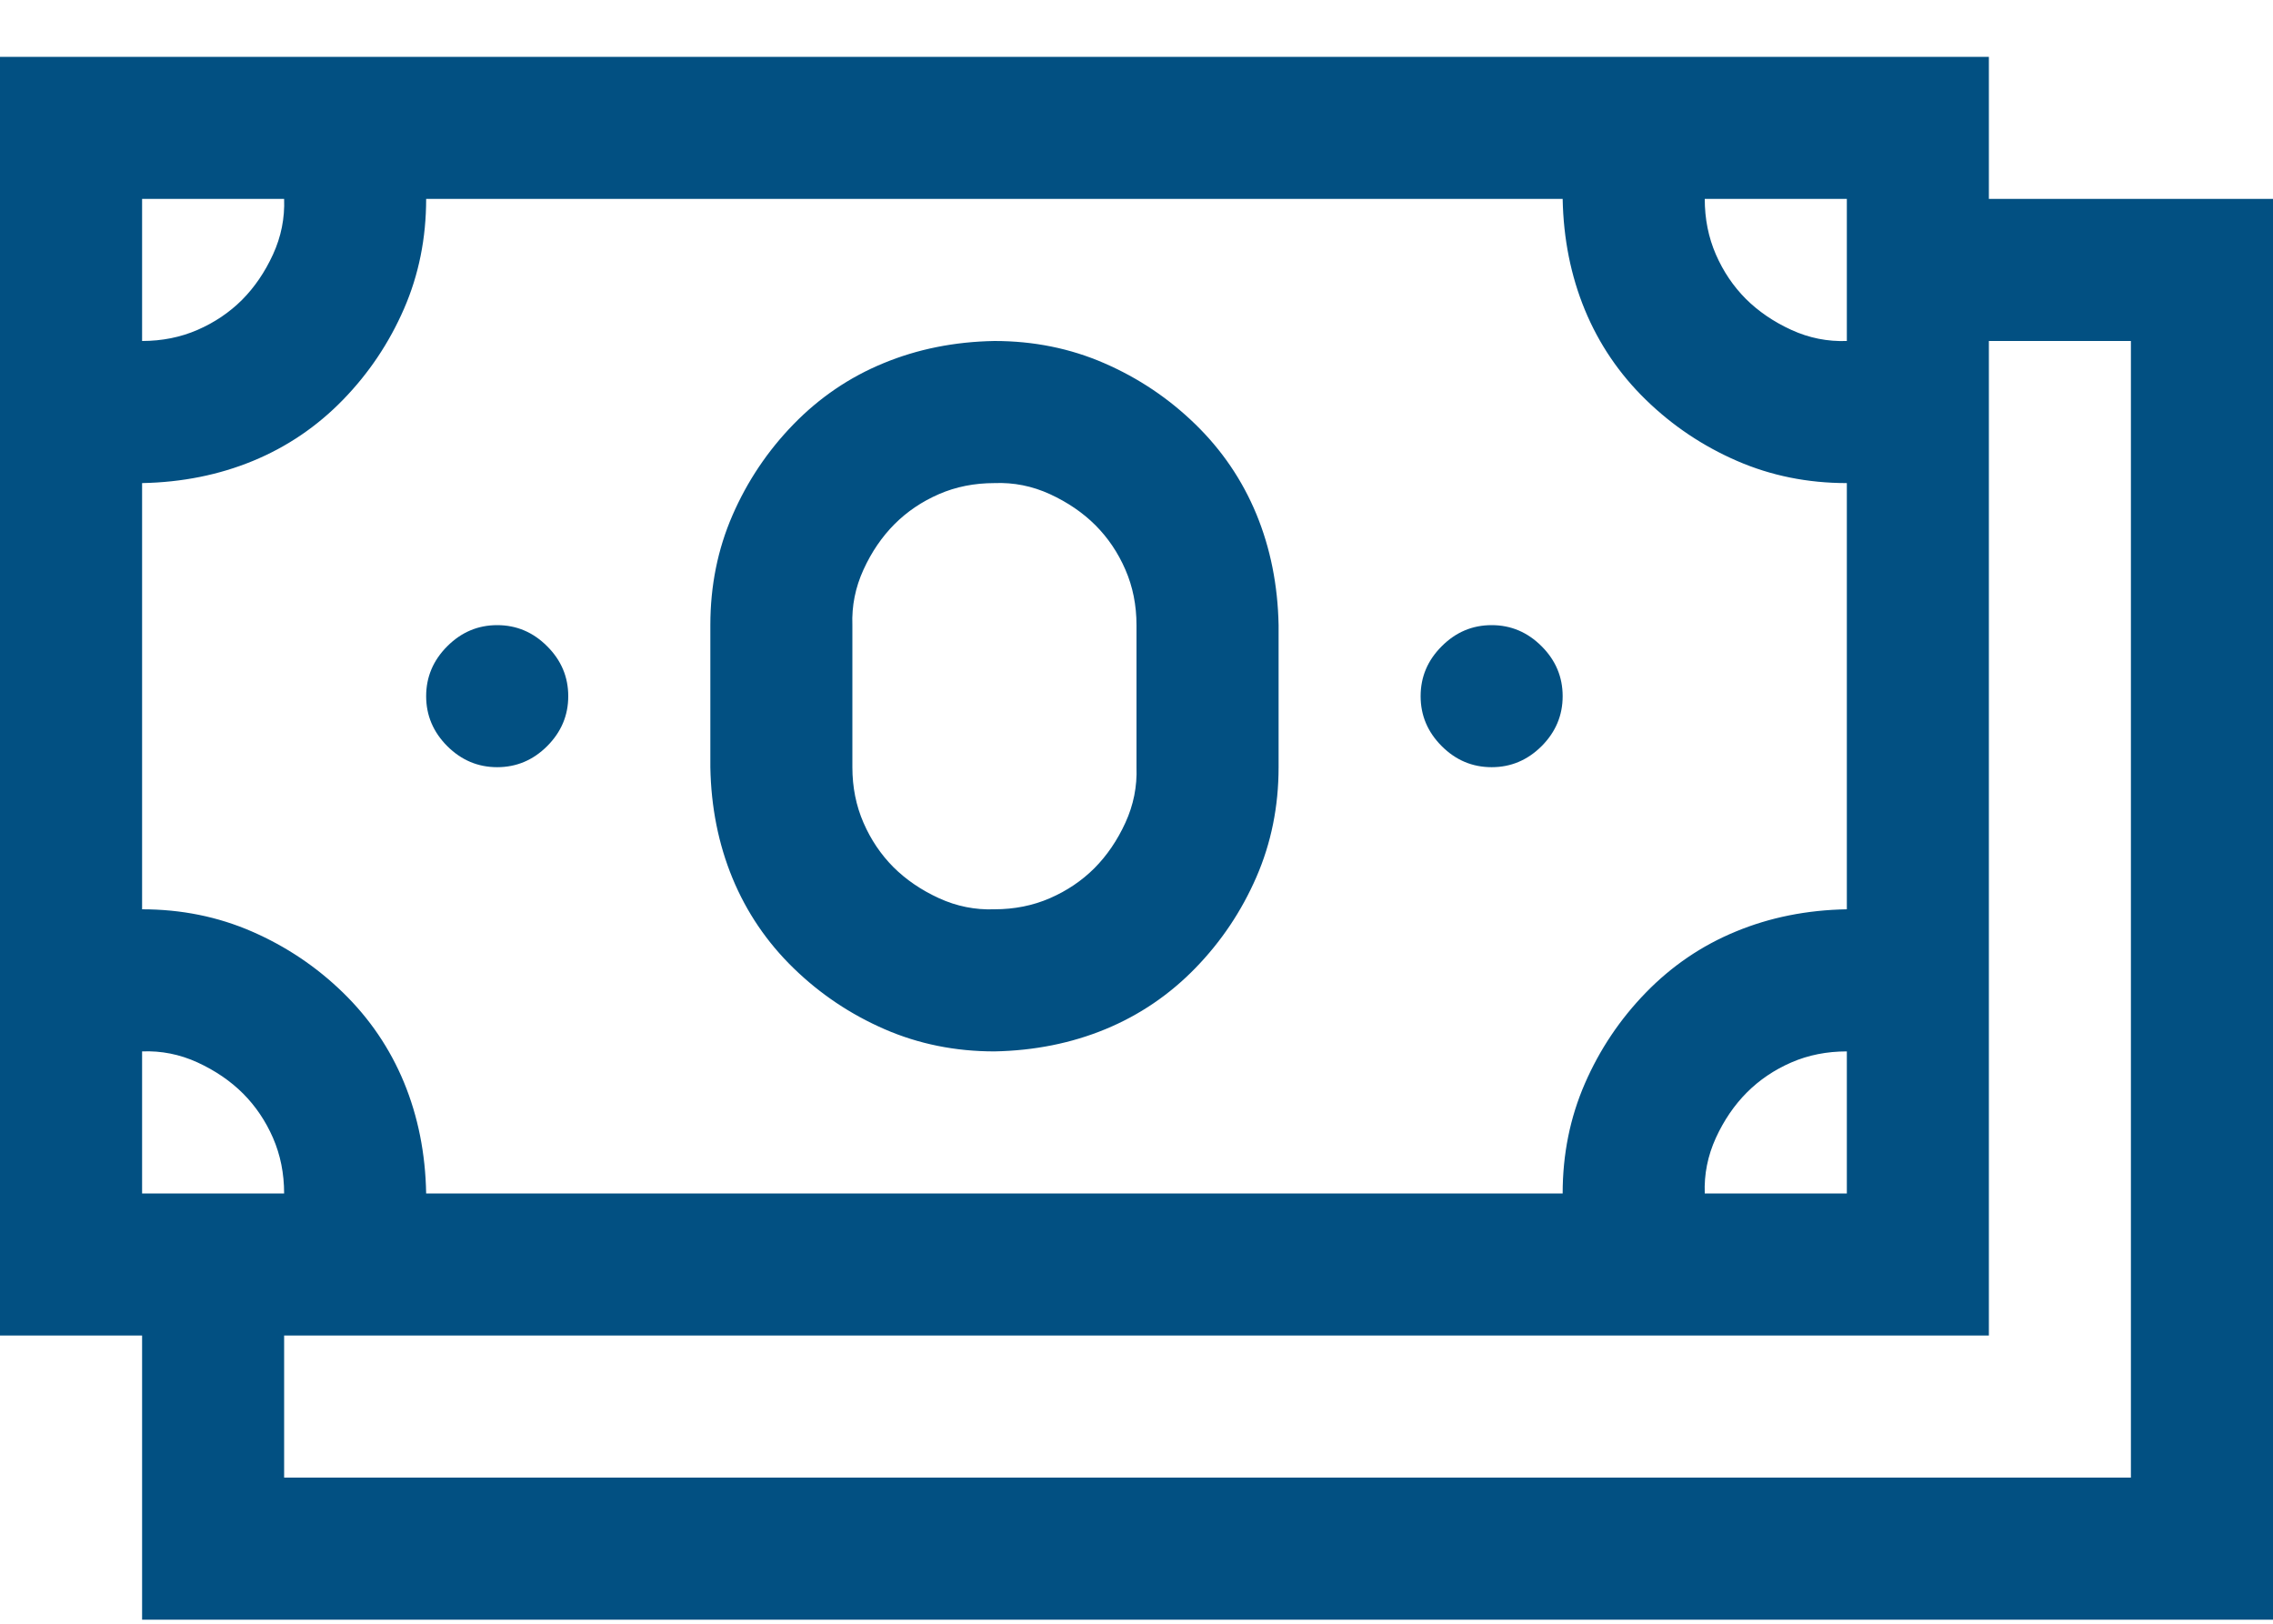
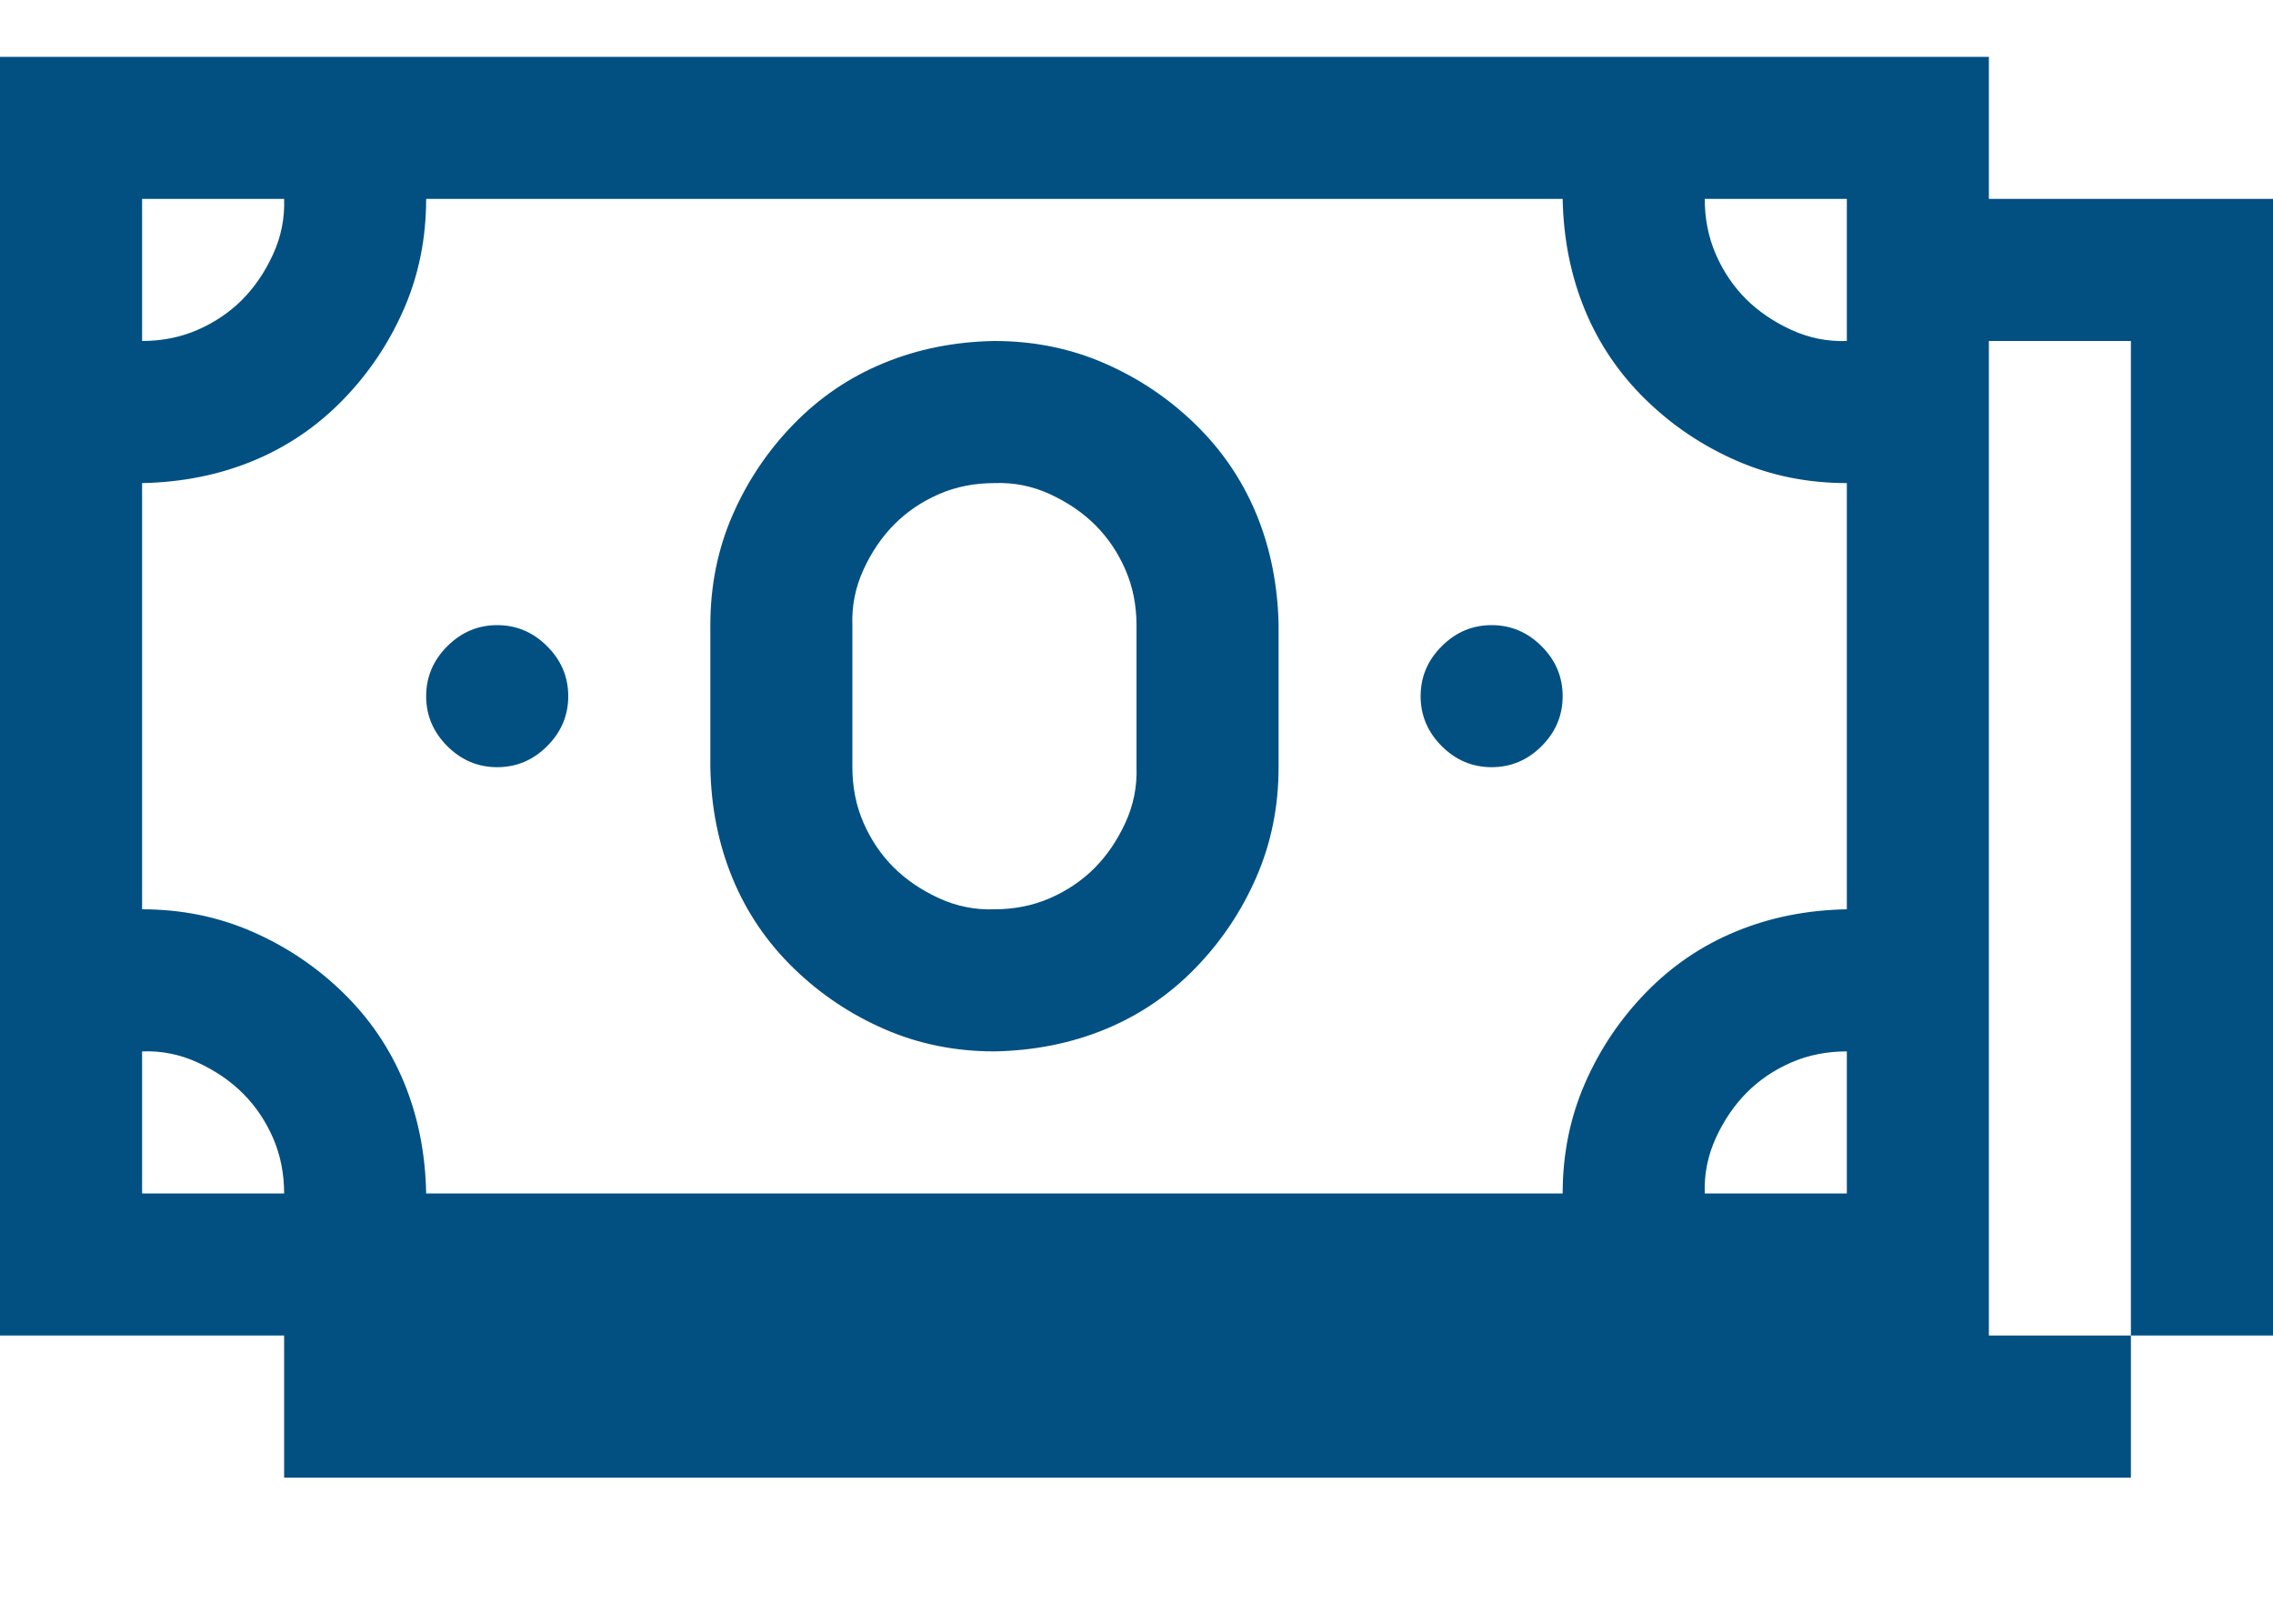
<svg xmlns="http://www.w3.org/2000/svg" width="35" height="25" viewBox="0 0 35 25" fill="none">
-   <path d="M35 3.062V24.938H2.188V20.562H0V0.875H30.625V3.062H35ZM26.25 3.062C26.25 3.37 26.307 3.655 26.421 3.917C26.535 4.179 26.689 4.407 26.882 4.601C27.076 4.794 27.31 4.954 27.583 5.079C27.856 5.204 28.141 5.261 28.438 5.25V3.062H26.25ZM2.188 5.25C2.495 5.25 2.78 5.193 3.042 5.079C3.304 4.965 3.532 4.811 3.726 4.618C3.919 4.424 4.079 4.19 4.204 3.917C4.329 3.644 4.386 3.359 4.375 3.062H2.188V5.25ZM2.188 14C2.791 14 3.355 14.114 3.879 14.342C4.403 14.57 4.871 14.883 5.281 15.282C5.691 15.681 6.004 16.142 6.221 16.666C6.437 17.19 6.551 17.76 6.562 18.375H24.062C24.062 17.771 24.176 17.207 24.404 16.683C24.632 16.159 24.945 15.692 25.344 15.282C25.743 14.872 26.204 14.558 26.729 14.342C27.253 14.125 27.822 14.011 28.438 14V7.438C27.834 7.438 27.27 7.324 26.746 7.096C26.221 6.868 25.754 6.555 25.344 6.156C24.934 5.757 24.621 5.296 24.404 4.771C24.188 4.247 24.074 3.678 24.062 3.062H6.562C6.562 3.666 6.449 4.23 6.221 4.754C5.993 5.278 5.68 5.746 5.281 6.156C4.882 6.566 4.421 6.879 3.896 7.096C3.372 7.312 2.803 7.426 2.188 7.438V14ZM28.438 16.188C28.13 16.188 27.845 16.244 27.583 16.358C27.321 16.472 27.093 16.626 26.899 16.82C26.706 17.014 26.546 17.247 26.421 17.52C26.296 17.794 26.239 18.079 26.25 18.375H28.438V16.188ZM2.188 18.375H4.375C4.375 18.067 4.318 17.783 4.204 17.52C4.09 17.259 3.936 17.031 3.743 16.837C3.549 16.643 3.315 16.484 3.042 16.358C2.769 16.233 2.484 16.176 2.188 16.188V18.375ZM32.812 5.25H30.625V20.562H4.375V22.75H32.812V5.25ZM7.656 11.812C7.36 11.812 7.104 11.704 6.887 11.488C6.671 11.271 6.562 11.015 6.562 10.719C6.562 10.422 6.671 10.166 6.887 9.95C7.104 9.733 7.36 9.625 7.656 9.625C7.952 9.625 8.209 9.733 8.425 9.95C8.642 10.166 8.75 10.422 8.75 10.719C8.75 11.015 8.642 11.271 8.425 11.488C8.209 11.704 7.952 11.812 7.656 11.812ZM22.969 11.812C22.672 11.812 22.416 11.704 22.2 11.488C21.983 11.271 21.875 11.015 21.875 10.719C21.875 10.422 21.983 10.166 22.2 9.95C22.416 9.733 22.672 9.625 22.969 9.625C23.265 9.625 23.521 9.733 23.738 9.95C23.954 10.166 24.062 10.422 24.062 10.719C24.062 11.015 23.954 11.271 23.738 11.488C23.521 11.704 23.265 11.812 22.969 11.812ZM15.312 16.188C14.709 16.188 14.145 16.074 13.621 15.846C13.097 15.618 12.629 15.305 12.219 14.906C11.809 14.507 11.496 14.046 11.279 13.521C11.063 12.997 10.949 12.428 10.938 11.812V9.625C10.938 9.021 11.051 8.457 11.279 7.933C11.507 7.409 11.82 6.942 12.219 6.532C12.618 6.122 13.079 5.808 13.604 5.592C14.128 5.375 14.697 5.261 15.312 5.25C15.916 5.25 16.48 5.364 17.004 5.592C17.529 5.82 17.996 6.133 18.406 6.532C18.816 6.931 19.129 7.392 19.346 7.916C19.562 8.44 19.676 9.01 19.688 9.625V11.812C19.688 12.416 19.574 12.98 19.346 13.504C19.118 14.028 18.805 14.496 18.406 14.906C18.007 15.316 17.546 15.629 17.021 15.846C16.497 16.062 15.928 16.176 15.312 16.188ZM13.125 11.812C13.125 12.12 13.182 12.405 13.296 12.667C13.41 12.929 13.564 13.157 13.757 13.351C13.951 13.544 14.185 13.704 14.458 13.829C14.731 13.954 15.016 14.011 15.312 14C15.62 14 15.905 13.943 16.167 13.829C16.429 13.715 16.657 13.561 16.851 13.368C17.044 13.174 17.204 12.94 17.329 12.667C17.454 12.394 17.511 12.109 17.5 11.812V9.625C17.5 9.317 17.443 9.033 17.329 8.771C17.215 8.508 17.061 8.281 16.868 8.087C16.674 7.893 16.44 7.734 16.167 7.608C15.894 7.483 15.609 7.426 15.312 7.438C15.005 7.438 14.72 7.494 14.458 7.608C14.196 7.722 13.968 7.876 13.774 8.07C13.581 8.264 13.421 8.497 13.296 8.771C13.171 9.044 13.114 9.329 13.125 9.625V11.812Z" fill="#025082" />
+   <path d="M35 3.062V24.938V20.562H0V0.875H30.625V3.062H35ZM26.25 3.062C26.25 3.37 26.307 3.655 26.421 3.917C26.535 4.179 26.689 4.407 26.882 4.601C27.076 4.794 27.31 4.954 27.583 5.079C27.856 5.204 28.141 5.261 28.438 5.25V3.062H26.25ZM2.188 5.25C2.495 5.25 2.78 5.193 3.042 5.079C3.304 4.965 3.532 4.811 3.726 4.618C3.919 4.424 4.079 4.19 4.204 3.917C4.329 3.644 4.386 3.359 4.375 3.062H2.188V5.25ZM2.188 14C2.791 14 3.355 14.114 3.879 14.342C4.403 14.57 4.871 14.883 5.281 15.282C5.691 15.681 6.004 16.142 6.221 16.666C6.437 17.19 6.551 17.76 6.562 18.375H24.062C24.062 17.771 24.176 17.207 24.404 16.683C24.632 16.159 24.945 15.692 25.344 15.282C25.743 14.872 26.204 14.558 26.729 14.342C27.253 14.125 27.822 14.011 28.438 14V7.438C27.834 7.438 27.27 7.324 26.746 7.096C26.221 6.868 25.754 6.555 25.344 6.156C24.934 5.757 24.621 5.296 24.404 4.771C24.188 4.247 24.074 3.678 24.062 3.062H6.562C6.562 3.666 6.449 4.23 6.221 4.754C5.993 5.278 5.68 5.746 5.281 6.156C4.882 6.566 4.421 6.879 3.896 7.096C3.372 7.312 2.803 7.426 2.188 7.438V14ZM28.438 16.188C28.13 16.188 27.845 16.244 27.583 16.358C27.321 16.472 27.093 16.626 26.899 16.82C26.706 17.014 26.546 17.247 26.421 17.52C26.296 17.794 26.239 18.079 26.25 18.375H28.438V16.188ZM2.188 18.375H4.375C4.375 18.067 4.318 17.783 4.204 17.52C4.09 17.259 3.936 17.031 3.743 16.837C3.549 16.643 3.315 16.484 3.042 16.358C2.769 16.233 2.484 16.176 2.188 16.188V18.375ZM32.812 5.25H30.625V20.562H4.375V22.75H32.812V5.25ZM7.656 11.812C7.36 11.812 7.104 11.704 6.887 11.488C6.671 11.271 6.562 11.015 6.562 10.719C6.562 10.422 6.671 10.166 6.887 9.95C7.104 9.733 7.36 9.625 7.656 9.625C7.952 9.625 8.209 9.733 8.425 9.95C8.642 10.166 8.75 10.422 8.75 10.719C8.75 11.015 8.642 11.271 8.425 11.488C8.209 11.704 7.952 11.812 7.656 11.812ZM22.969 11.812C22.672 11.812 22.416 11.704 22.2 11.488C21.983 11.271 21.875 11.015 21.875 10.719C21.875 10.422 21.983 10.166 22.2 9.95C22.416 9.733 22.672 9.625 22.969 9.625C23.265 9.625 23.521 9.733 23.738 9.95C23.954 10.166 24.062 10.422 24.062 10.719C24.062 11.015 23.954 11.271 23.738 11.488C23.521 11.704 23.265 11.812 22.969 11.812ZM15.312 16.188C14.709 16.188 14.145 16.074 13.621 15.846C13.097 15.618 12.629 15.305 12.219 14.906C11.809 14.507 11.496 14.046 11.279 13.521C11.063 12.997 10.949 12.428 10.938 11.812V9.625C10.938 9.021 11.051 8.457 11.279 7.933C11.507 7.409 11.82 6.942 12.219 6.532C12.618 6.122 13.079 5.808 13.604 5.592C14.128 5.375 14.697 5.261 15.312 5.25C15.916 5.25 16.48 5.364 17.004 5.592C17.529 5.82 17.996 6.133 18.406 6.532C18.816 6.931 19.129 7.392 19.346 7.916C19.562 8.44 19.676 9.01 19.688 9.625V11.812C19.688 12.416 19.574 12.98 19.346 13.504C19.118 14.028 18.805 14.496 18.406 14.906C18.007 15.316 17.546 15.629 17.021 15.846C16.497 16.062 15.928 16.176 15.312 16.188ZM13.125 11.812C13.125 12.12 13.182 12.405 13.296 12.667C13.41 12.929 13.564 13.157 13.757 13.351C13.951 13.544 14.185 13.704 14.458 13.829C14.731 13.954 15.016 14.011 15.312 14C15.62 14 15.905 13.943 16.167 13.829C16.429 13.715 16.657 13.561 16.851 13.368C17.044 13.174 17.204 12.94 17.329 12.667C17.454 12.394 17.511 12.109 17.5 11.812V9.625C17.5 9.317 17.443 9.033 17.329 8.771C17.215 8.508 17.061 8.281 16.868 8.087C16.674 7.893 16.44 7.734 16.167 7.608C15.894 7.483 15.609 7.426 15.312 7.438C15.005 7.438 14.72 7.494 14.458 7.608C14.196 7.722 13.968 7.876 13.774 8.07C13.581 8.264 13.421 8.497 13.296 8.771C13.171 9.044 13.114 9.329 13.125 9.625V11.812Z" fill="#025082" />
</svg>